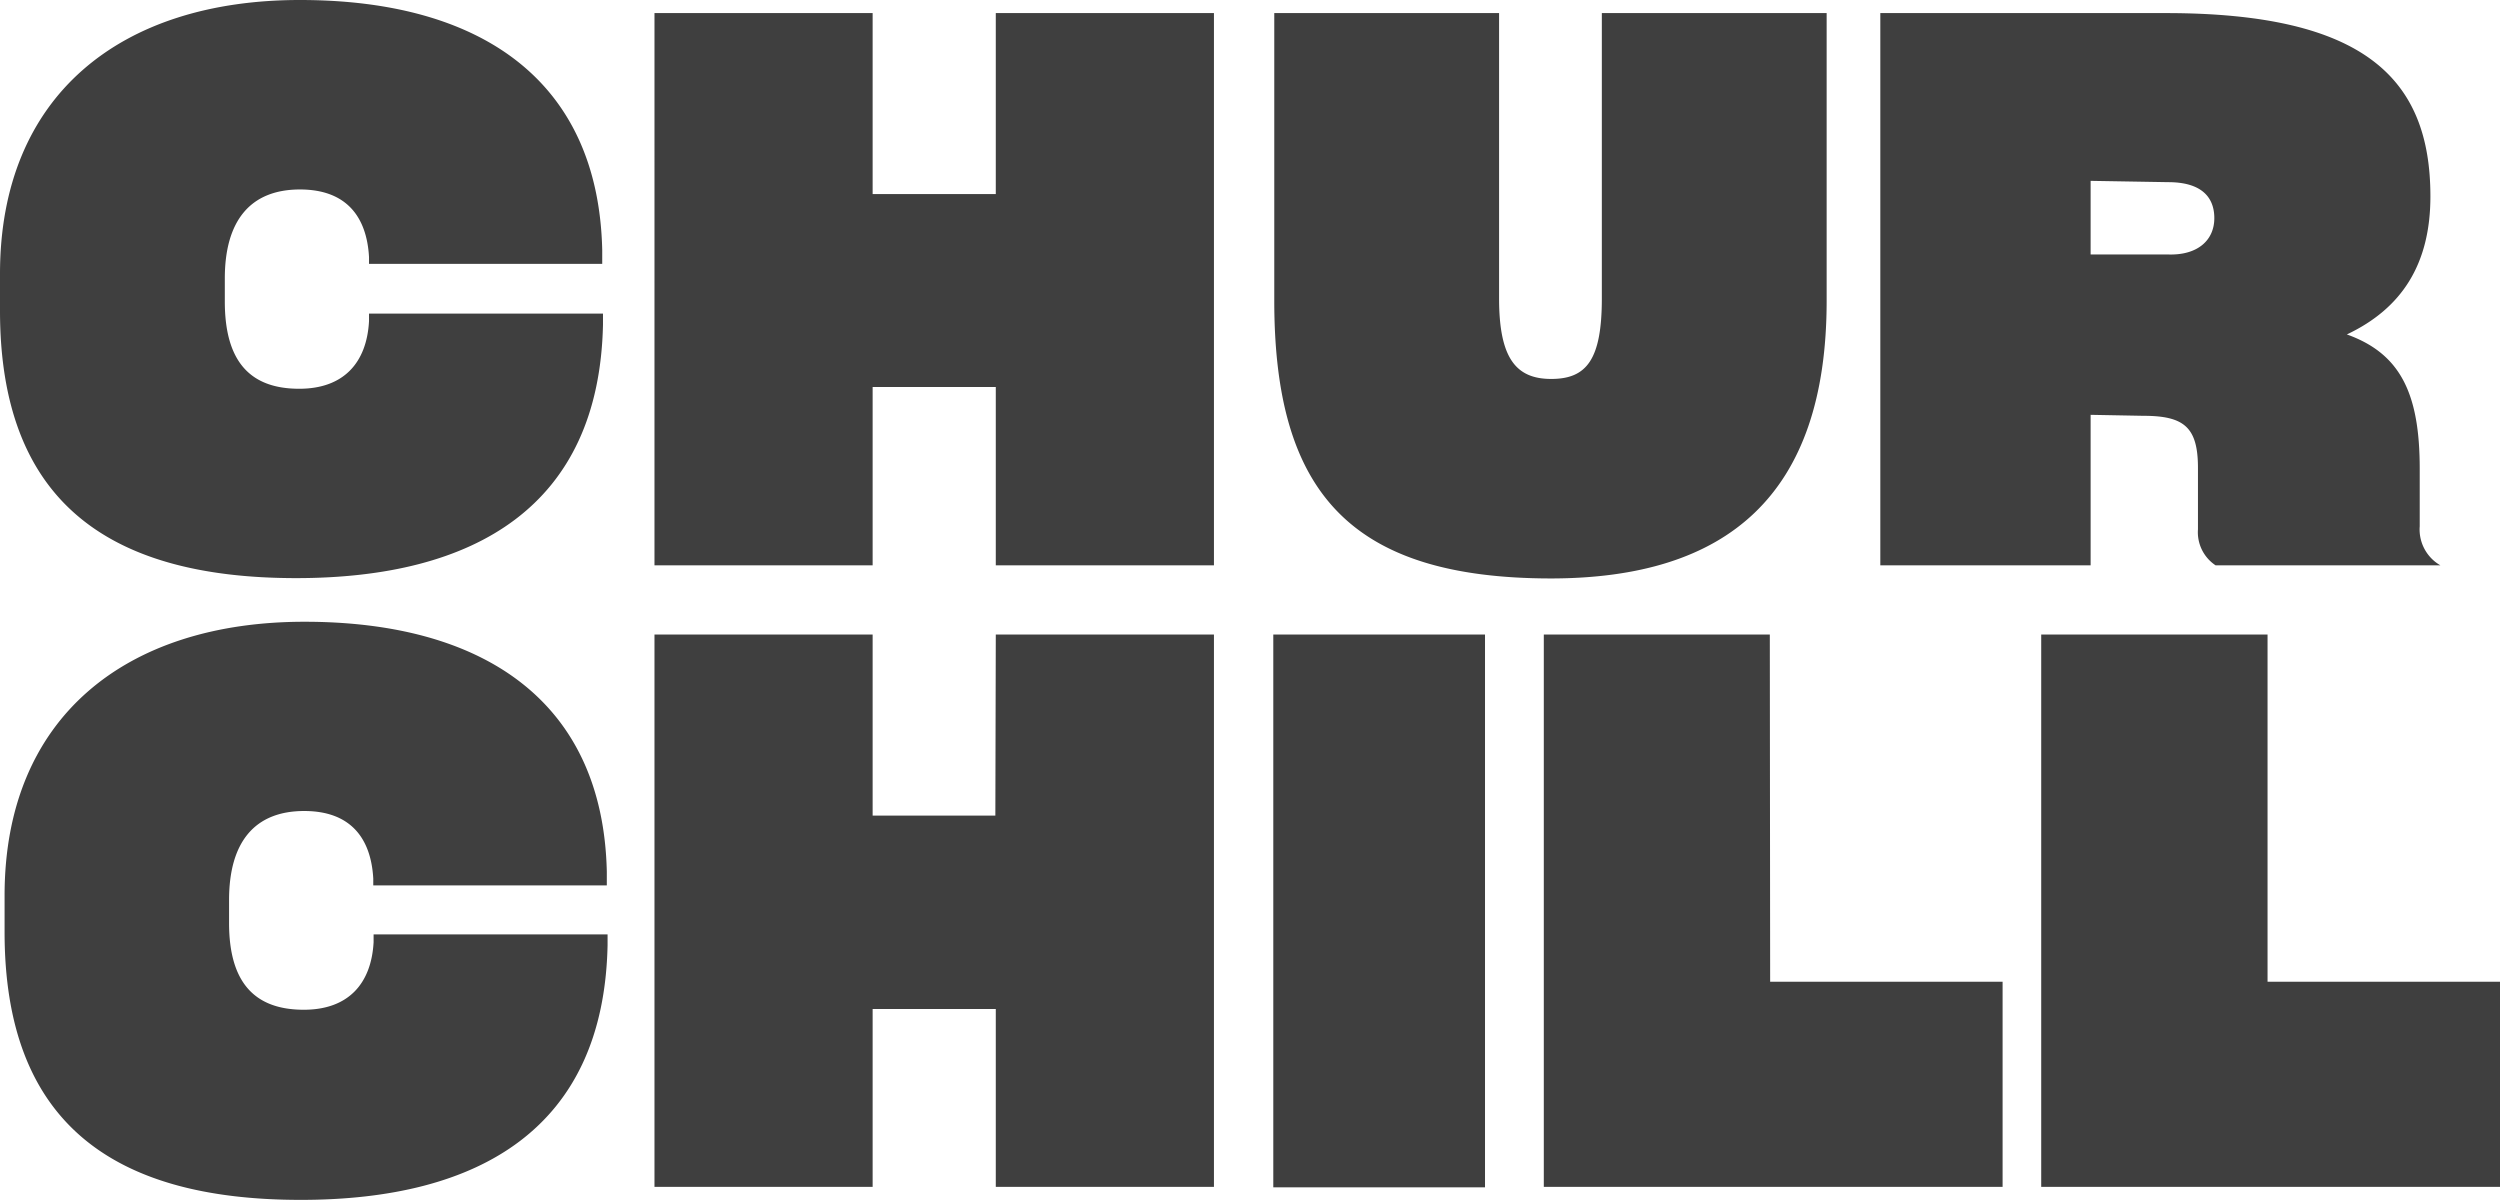
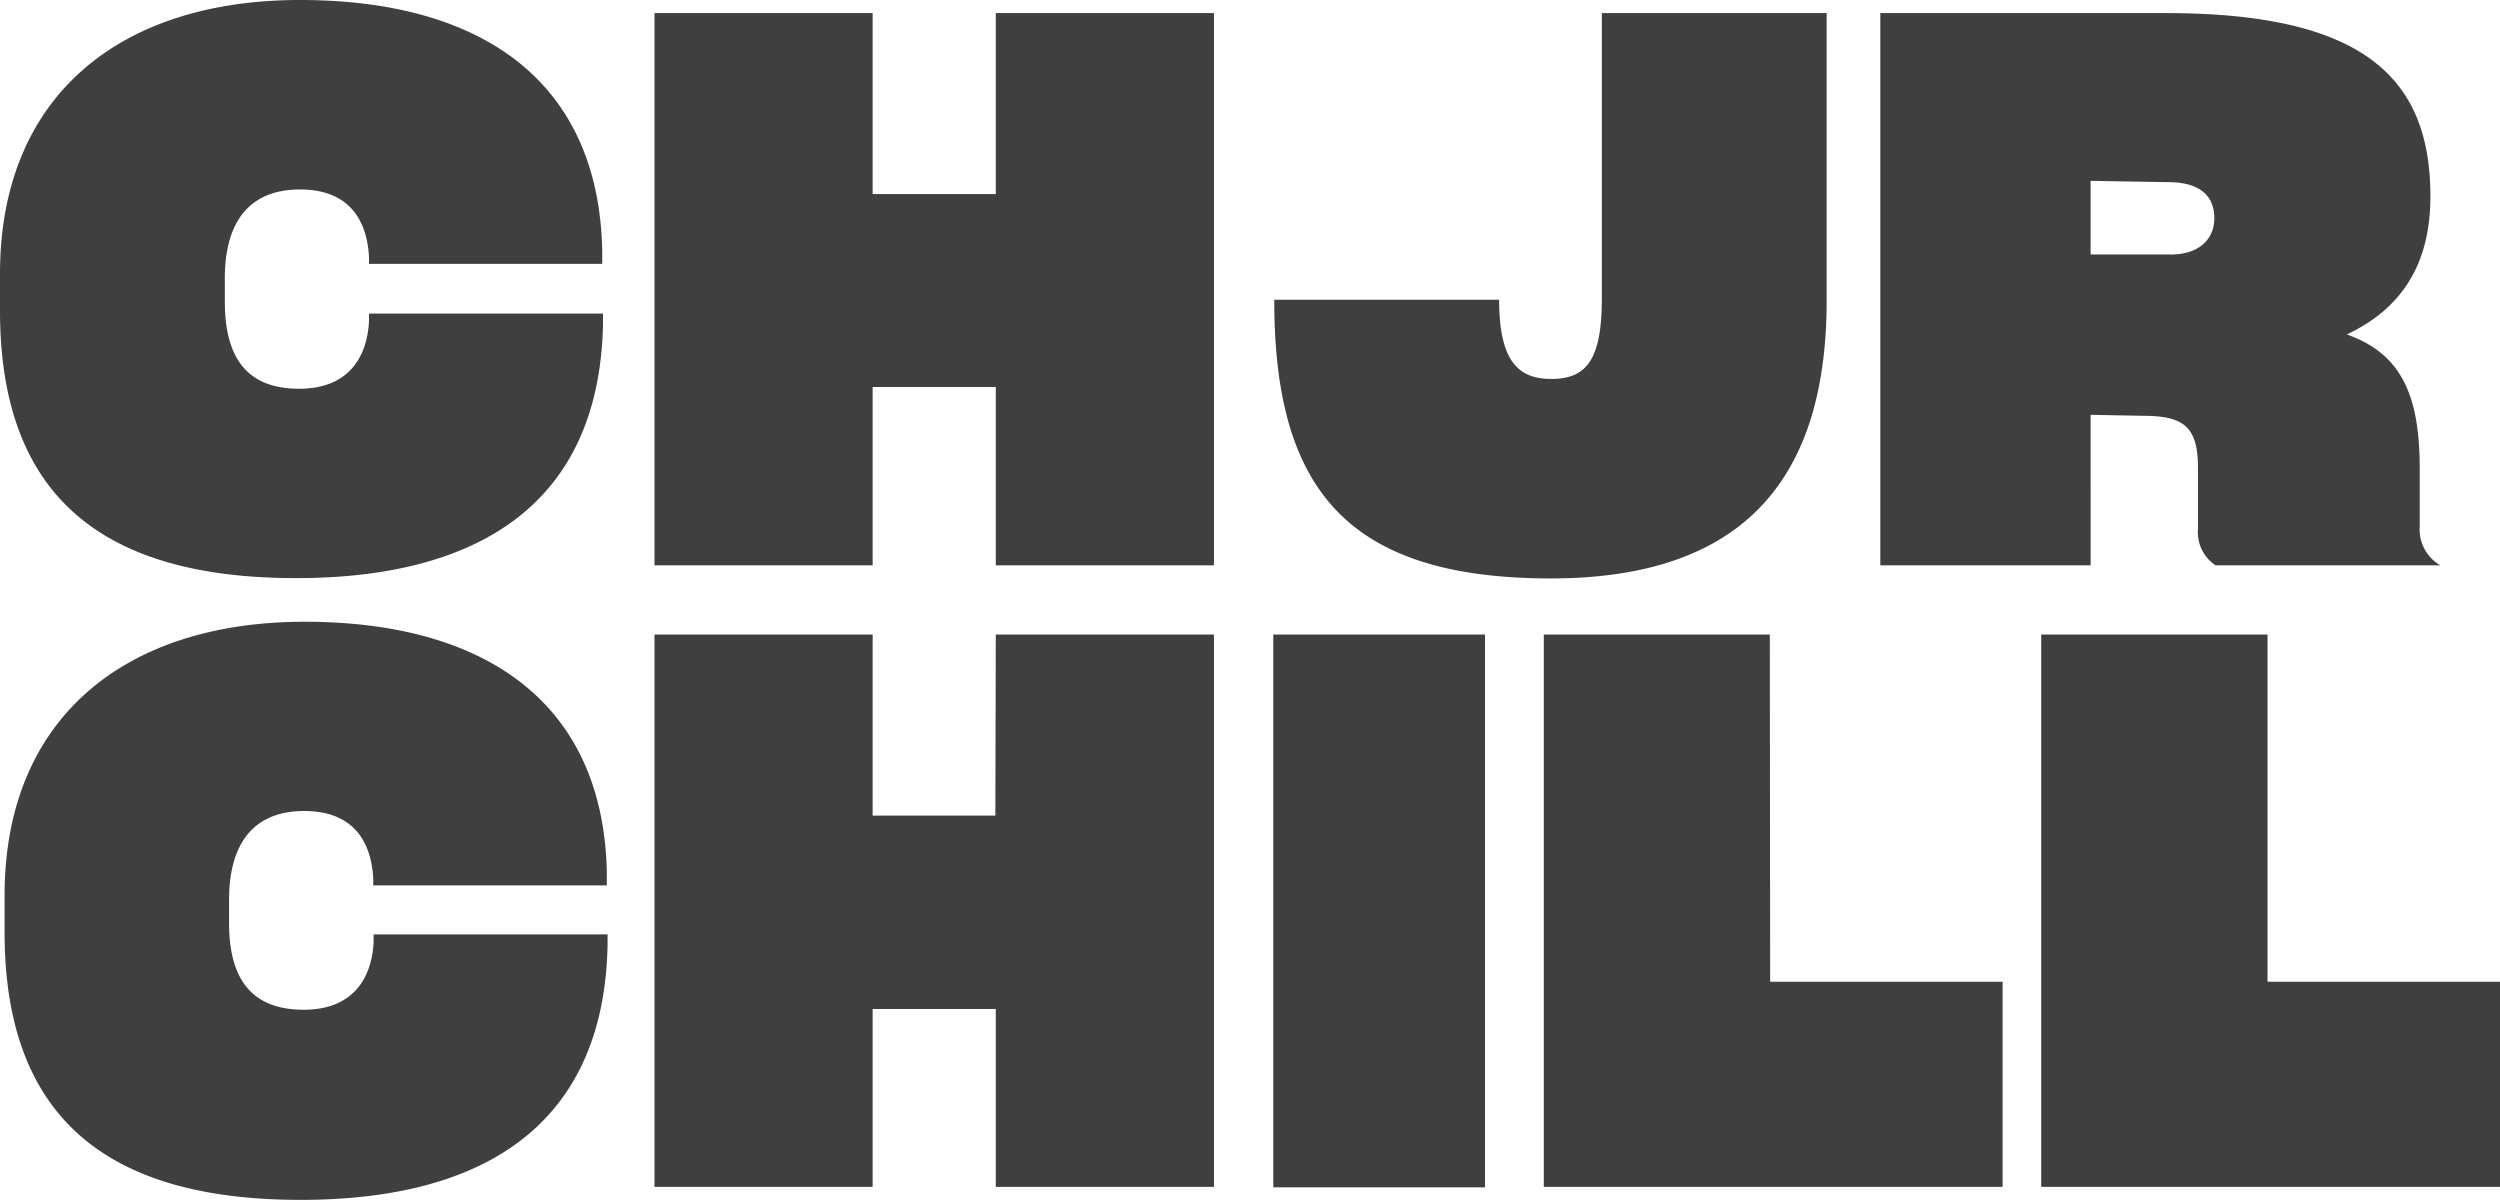
<svg xmlns="http://www.w3.org/2000/svg" viewBox="0 0 229.19 110.01">
  <defs>
    <style>.a{fill:#3f3f3f;}</style>
  </defs>
-   <path class="a" d="M0,28.48V25.11C0,8.79,11,0,27.5,0S54.86,7.31,55.21,22.93v1.26H33.83v-.63c-.21-3.73-2.11-6.19-6.33-6.19-4.57,0-6.89,2.89-6.89,8.16v2.11c0,5.42,2.25,8,6.82,8,4.08,0,6.19-2.39,6.4-6.19v-.7H55.28v1C54.93,46.42,43.53,53,27.15,53,9.57,53,0,45.65,0,28.48Zm91.29,7H80V51.83h-20V1.2H80V17.79H91.29V1.2h20V51.83h-20Zm25.53-8V1.2h20.61V27.36c0,5.48,1.55,7.38,4.78,7.38s4.64-1.75,4.64-7.38V1.2h20.61V27.57c0,17.86-9.14,25.46-25.32,25.46C123.86,53,116.82,45.22,116.82,27.57Zm74.84,10.55V51.83H172.38V1.2h26.17c18.21,0,24.26,6,24.26,16.8,0,6.19-2.6,10.27-7.66,12.66,4.92,1.76,6.68,5.42,6.68,12.31v5.28a3.79,3.79,0,0,0,1.9,3.58H203.12a3.64,3.64,0,0,1-1.62-3.3V42.9c0-3.73-1.26-4.78-5-4.78Zm0-21.45v6.75h7.1C201.5,23.42,203,22,203,20s-1.27-3.3-4.22-3.3ZM34.25,86.38c-.21,3.8-2.32,6.19-6.4,6.19C23.28,92.57,21,90,21,84.62V82.51c0-5.28,2.32-8.16,6.89-8.16,4.22,0,6.12,2.46,6.33,6.19v.63H55.63V79.91C55.28,64.29,44.31,57,27.92,57S.42,65.77.42,82.09v3.37C.42,102.62,10,110,27.57,110,44,110,55.35,103.4,55.7,86.66v-1H34.25Zm57-11.61H80V58.17h-20v50.64H80V92.5H91.29v16.31h20V58.17h-20Zm71-16.6H141.53v50.64h42.06V90H162.28ZM207.88,90V58.17H187.13v50.64h42.06V90Zm-91.15,18.85h19.41V58.17H116.73Z" />
+   <path class="a" d="M0,28.48V25.11C0,8.79,11,0,27.5,0S54.86,7.31,55.21,22.93v1.26H33.83v-.63c-.21-3.73-2.11-6.19-6.33-6.19-4.57,0-6.89,2.89-6.89,8.16v2.11c0,5.42,2.25,8,6.82,8,4.08,0,6.19-2.39,6.4-6.19v-.7H55.28v1C54.93,46.42,43.53,53,27.15,53,9.57,53,0,45.65,0,28.48Zm91.29,7H80V51.83h-20V1.2H80V17.79H91.29V1.2h20V51.83h-20Zm25.53-8h20.61V27.36c0,5.48,1.55,7.38,4.78,7.38s4.64-1.75,4.64-7.38V1.2h20.61V27.57c0,17.86-9.14,25.46-25.32,25.46C123.86,53,116.82,45.22,116.82,27.57Zm74.84,10.55V51.83H172.38V1.2h26.17c18.21,0,24.26,6,24.26,16.8,0,6.19-2.6,10.27-7.66,12.66,4.92,1.76,6.68,5.42,6.68,12.31v5.28a3.79,3.79,0,0,0,1.9,3.58H203.12a3.64,3.64,0,0,1-1.62-3.3V42.9c0-3.73-1.26-4.78-5-4.78Zm0-21.45v6.75h7.1C201.5,23.42,203,22,203,20s-1.27-3.3-4.22-3.3ZM34.25,86.38c-.21,3.8-2.32,6.19-6.4,6.19C23.28,92.57,21,90,21,84.62V82.51c0-5.28,2.32-8.16,6.89-8.16,4.22,0,6.12,2.46,6.33,6.19v.63H55.63V79.91C55.28,64.29,44.31,57,27.92,57S.42,65.77.42,82.09v3.37C.42,102.62,10,110,27.57,110,44,110,55.35,103.4,55.7,86.66v-1H34.25Zm57-11.61H80V58.17h-20v50.64H80V92.5H91.29v16.31h20V58.17h-20Zm71-16.6H141.53v50.64h42.06V90H162.28ZM207.88,90V58.17H187.13v50.64h42.06V90Zm-91.15,18.85h19.41V58.17H116.73Z" />
</svg>